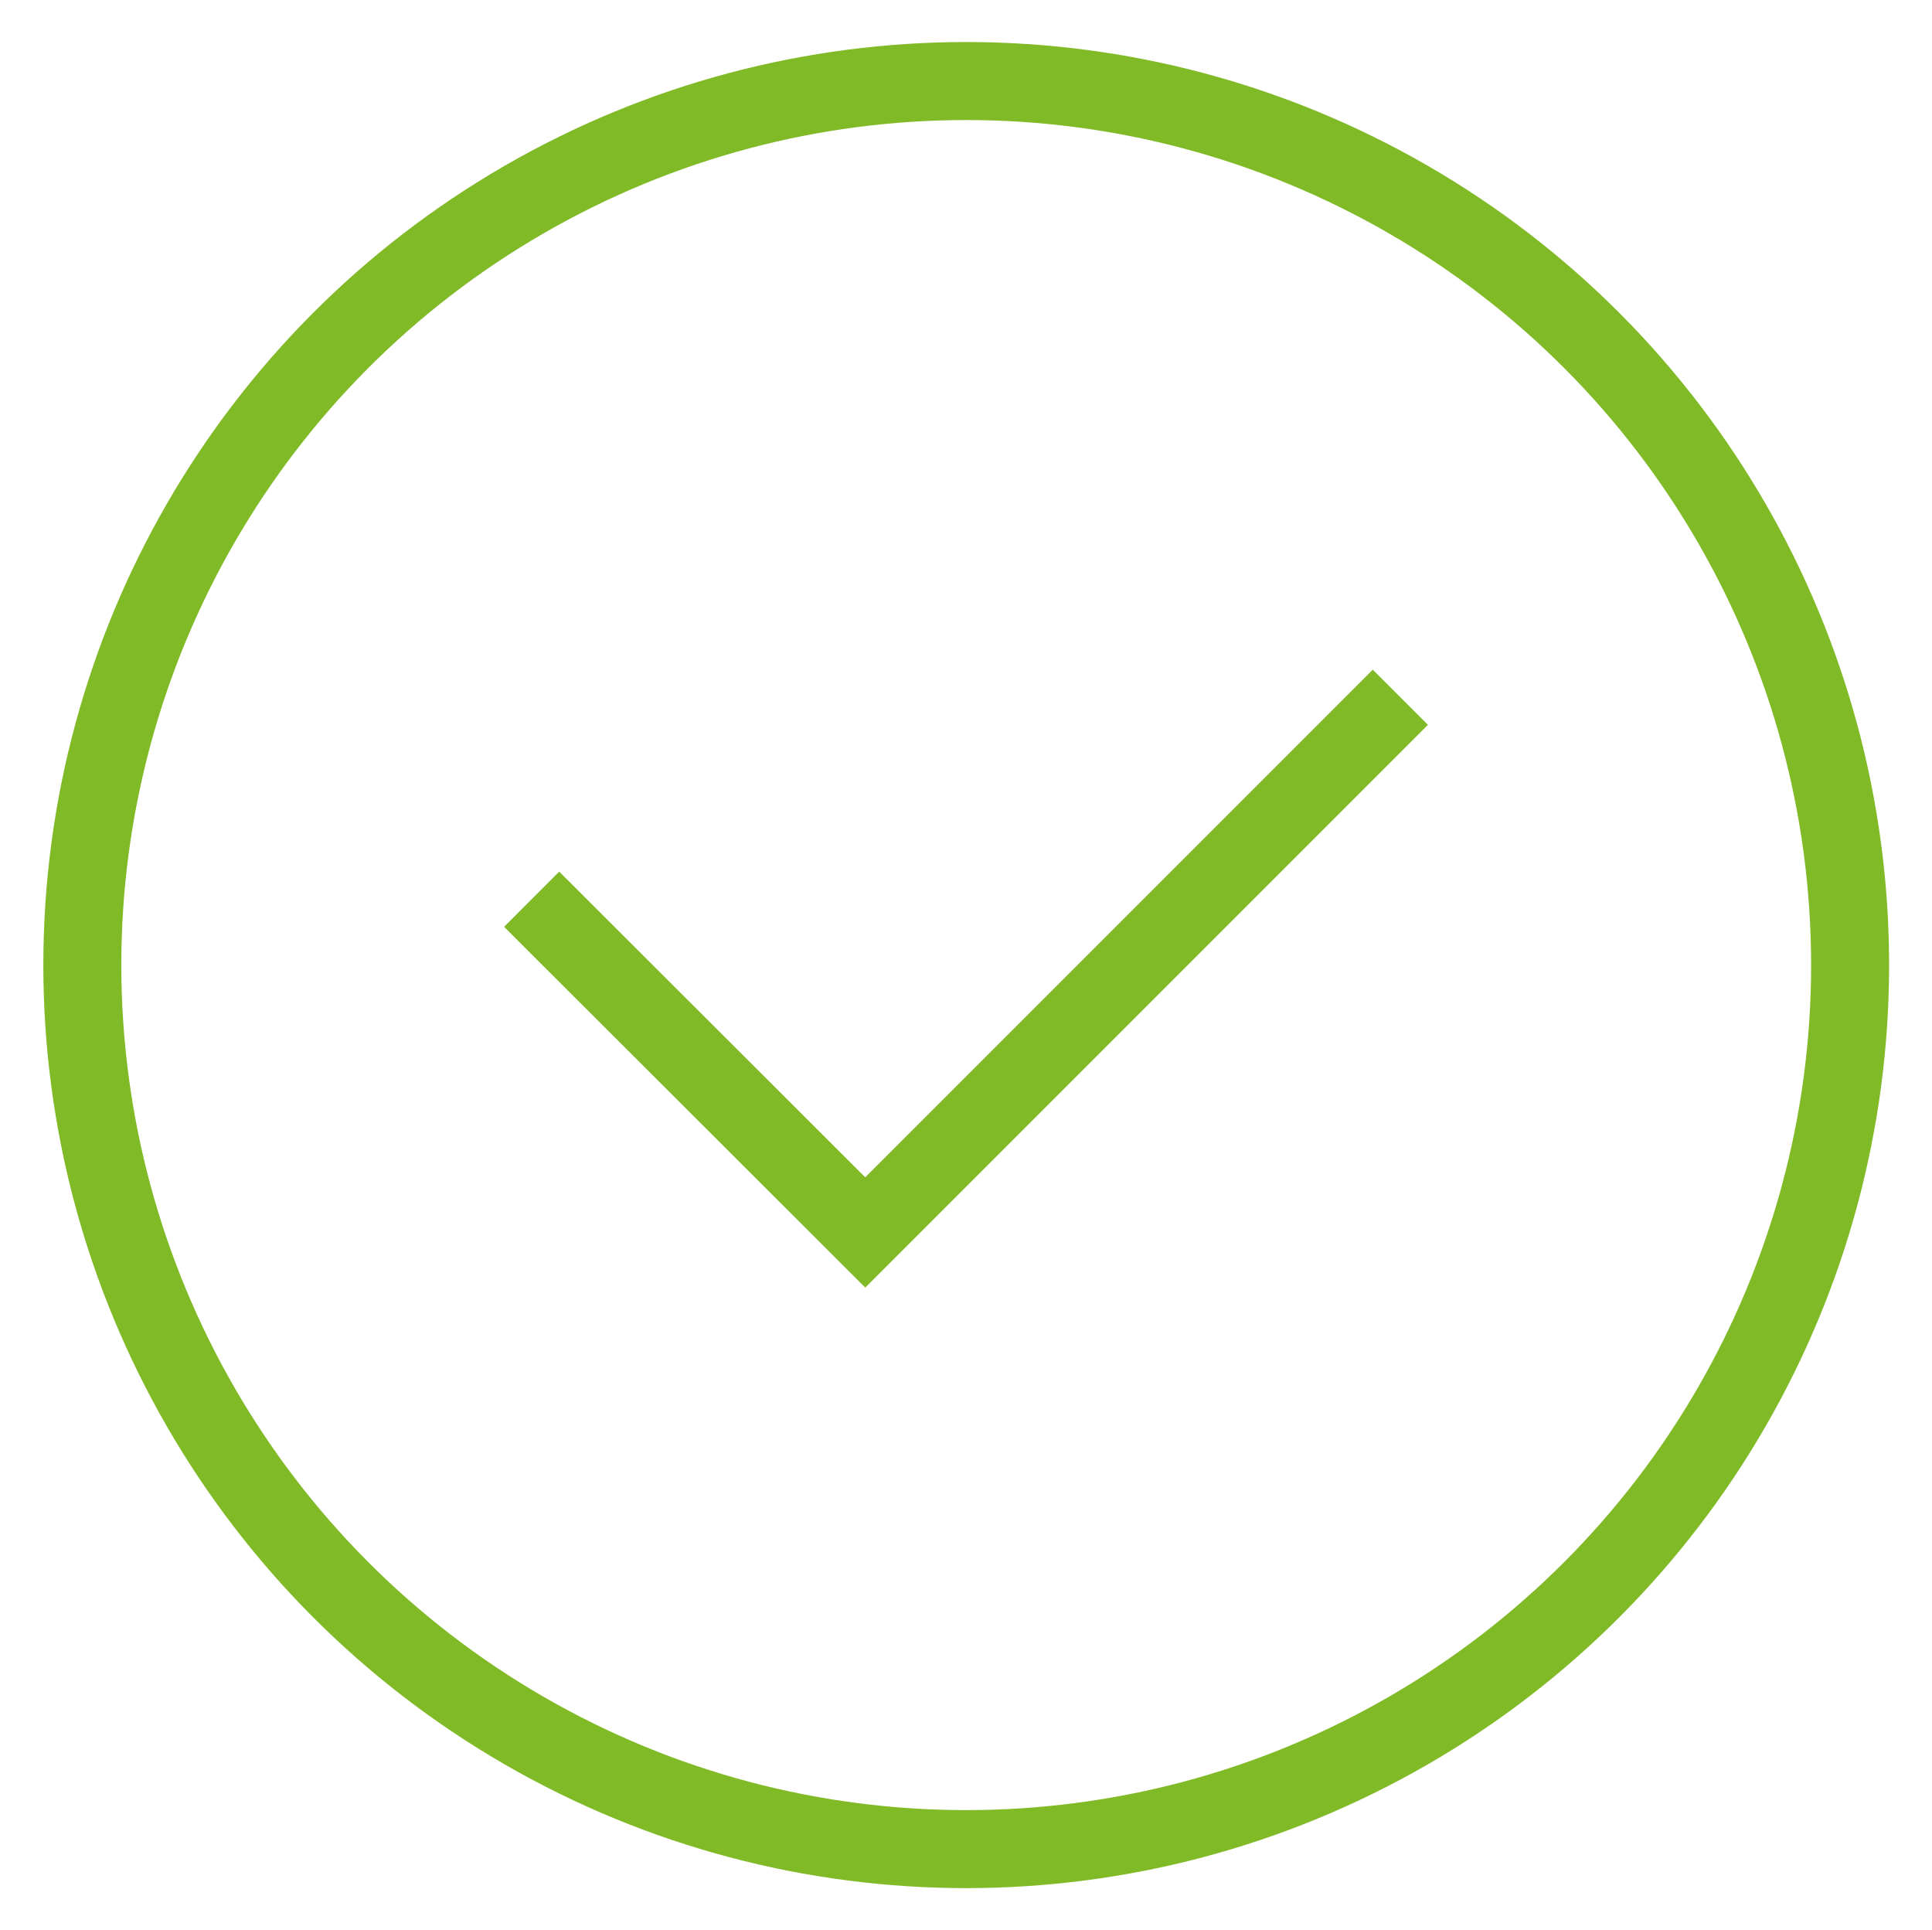
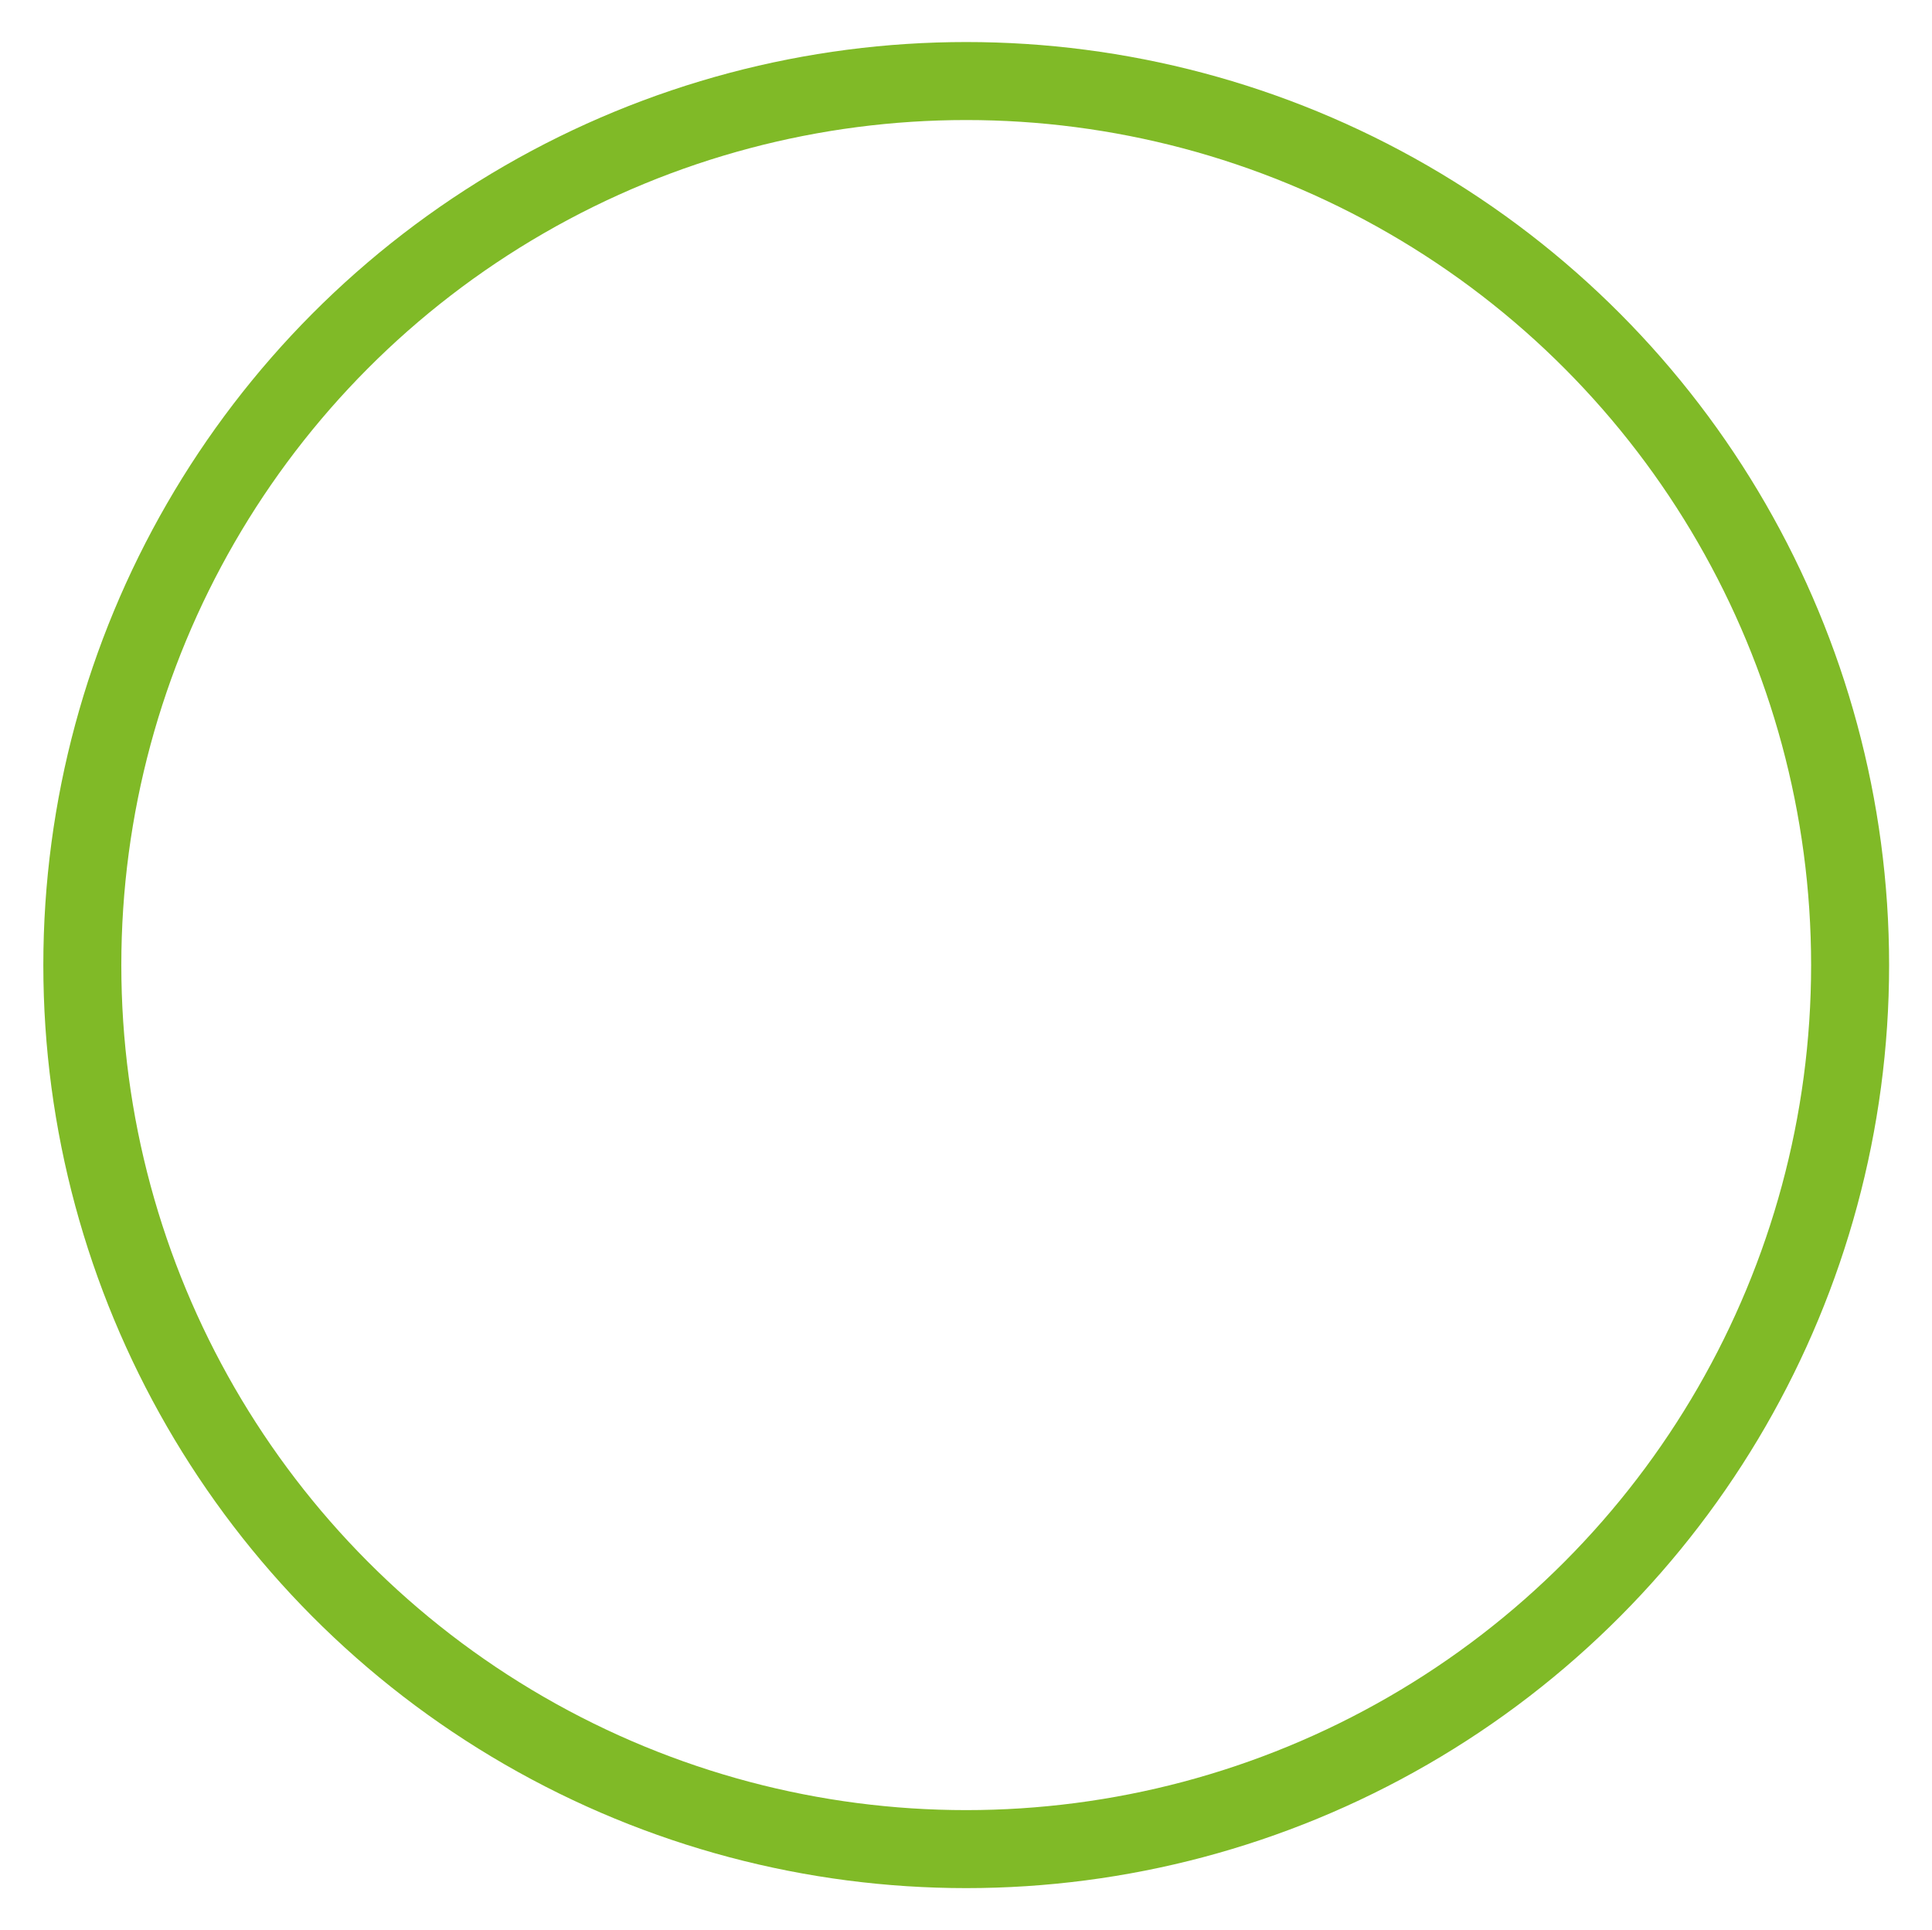
<svg xmlns="http://www.w3.org/2000/svg" id="uuid-ec16f417-59fa-448e-b720-edb361c3eafd" viewBox="0 0 44.59 44.53">
  <defs>
    <style>.uuid-24616763-3206-4be4-a90a-b6046a656c5e{fill:none;stroke:#80ba27;stroke-miterlimit:10;stroke-width:1.8px;}</style>
  </defs>
  <g id="uuid-f268b271-918b-4ff8-9547-b5ec93c3ad22">
    <circle class="uuid-24616763-3206-4be4-a90a-b6046a656c5e" cx="22.3" cy="22.27" r="20.4" />
-     <polyline class="uuid-24616763-3206-4be4-a90a-b6046a656c5e" points="12.27 20.75 19.97 28.44 32.32 16.09" />
  </g>
</svg>